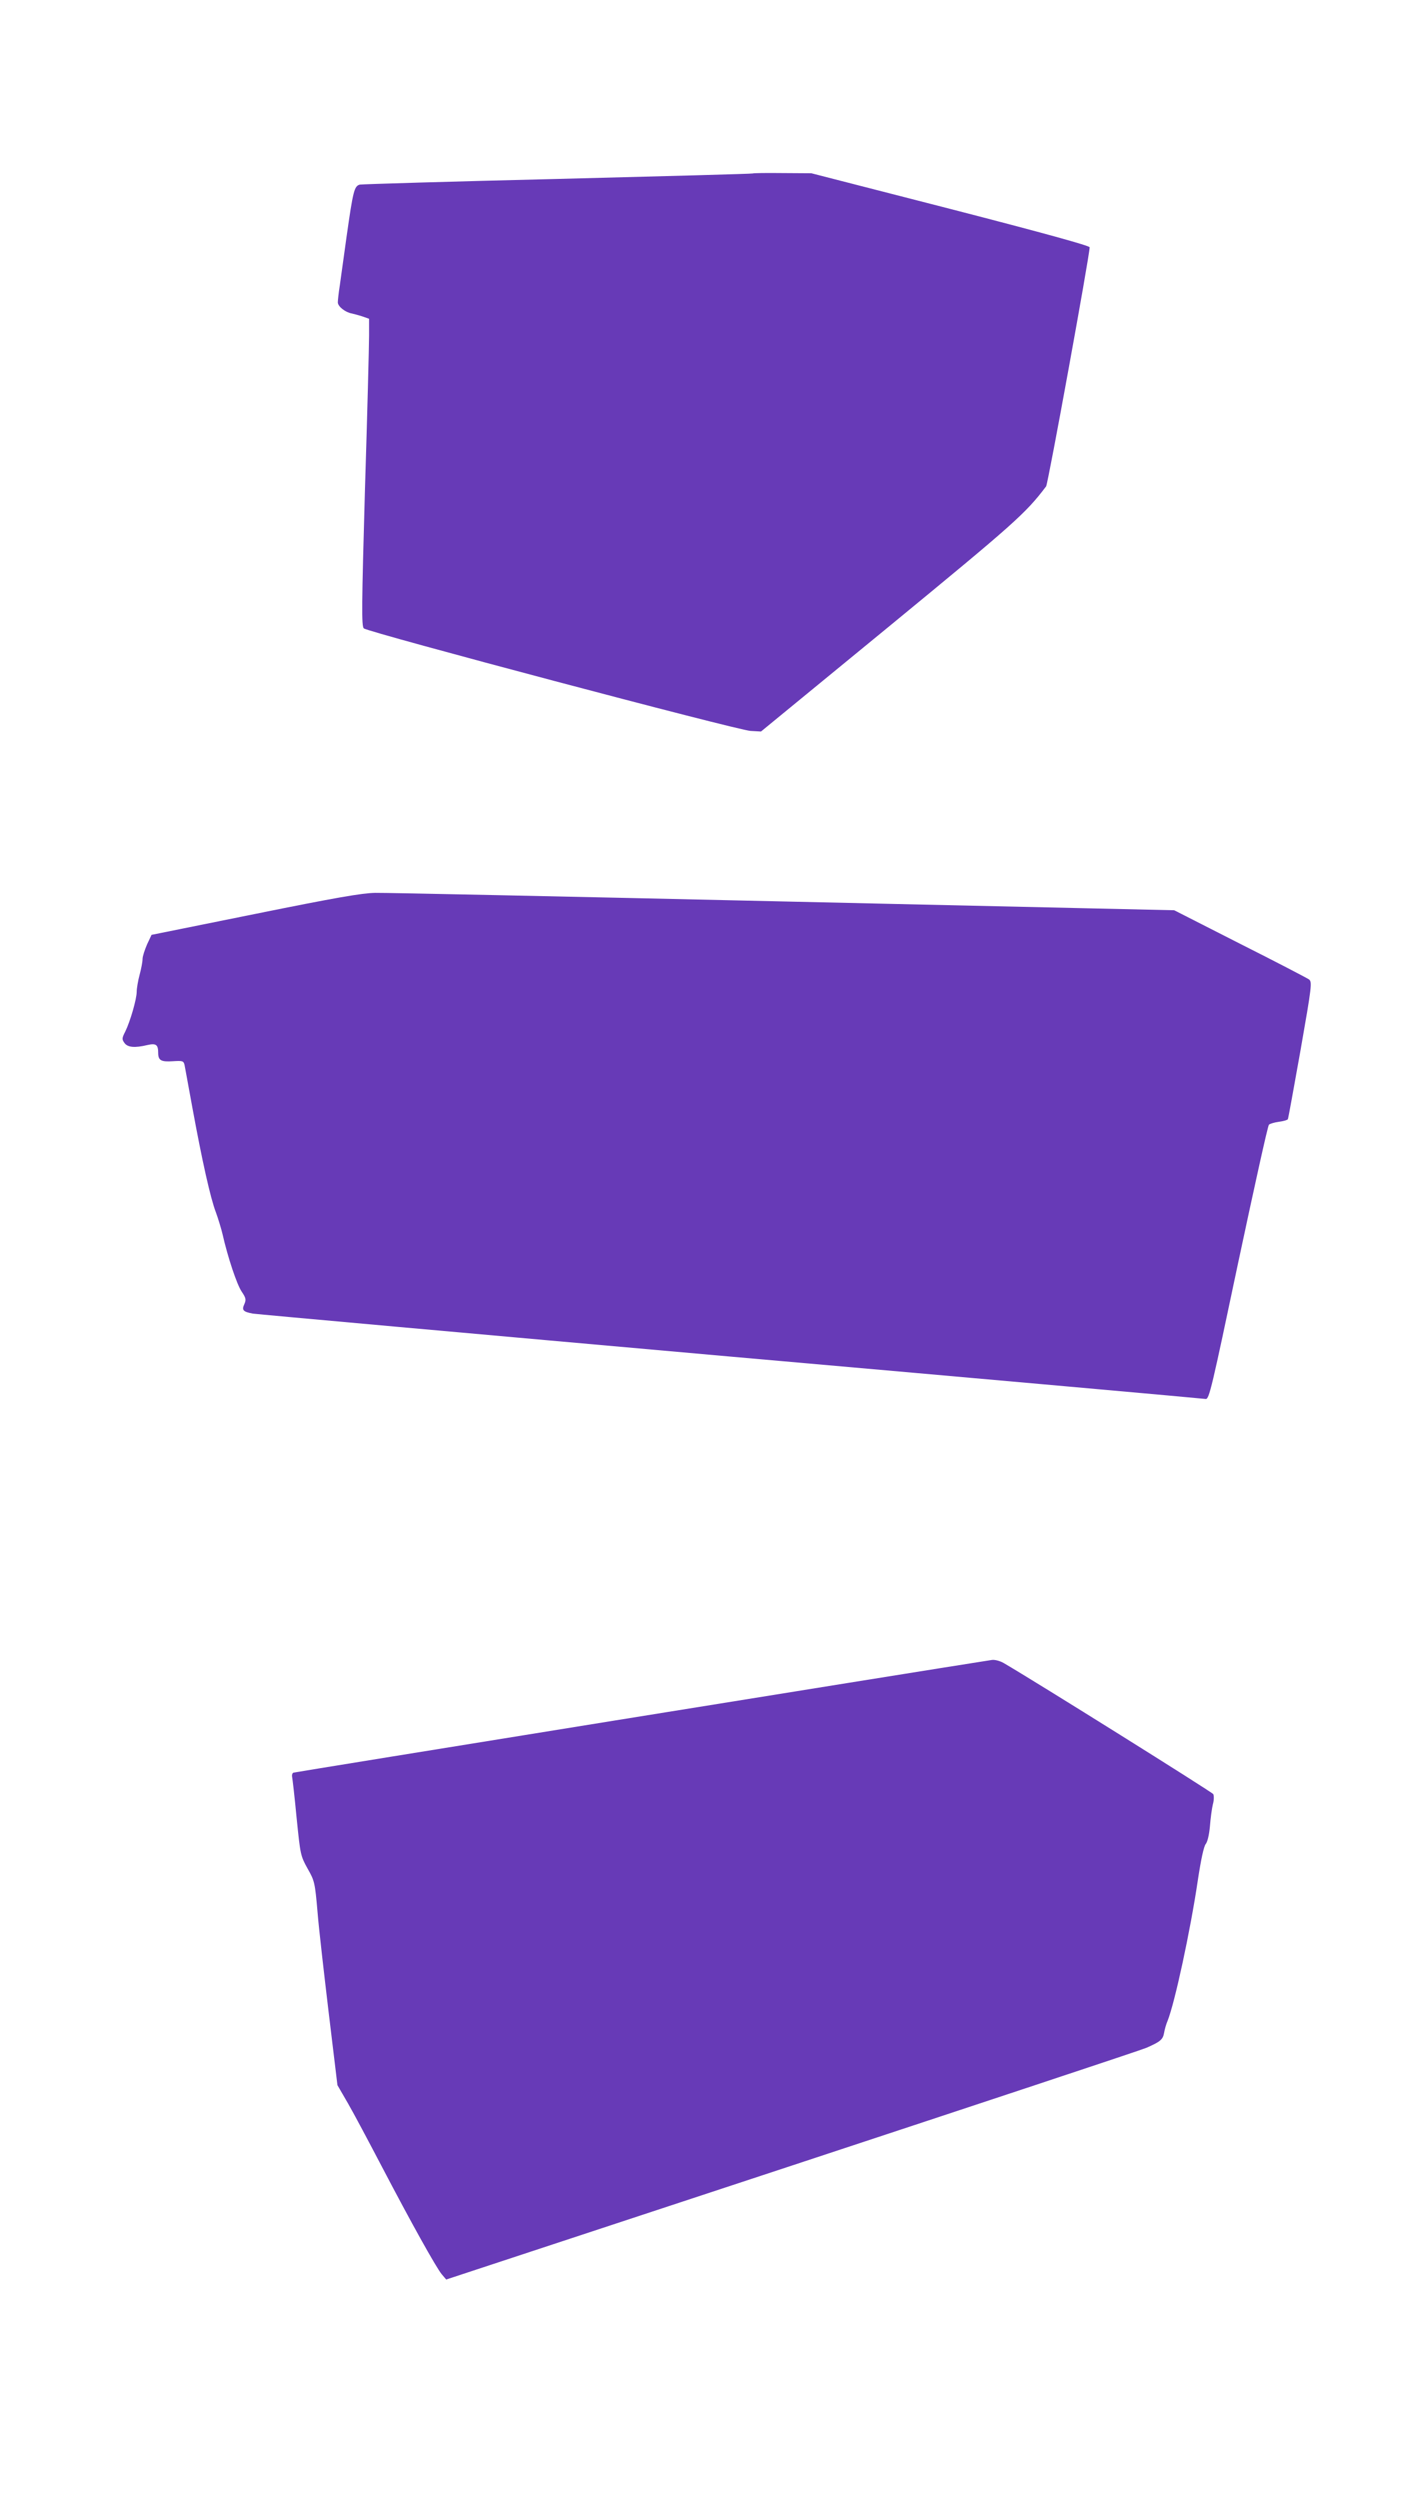
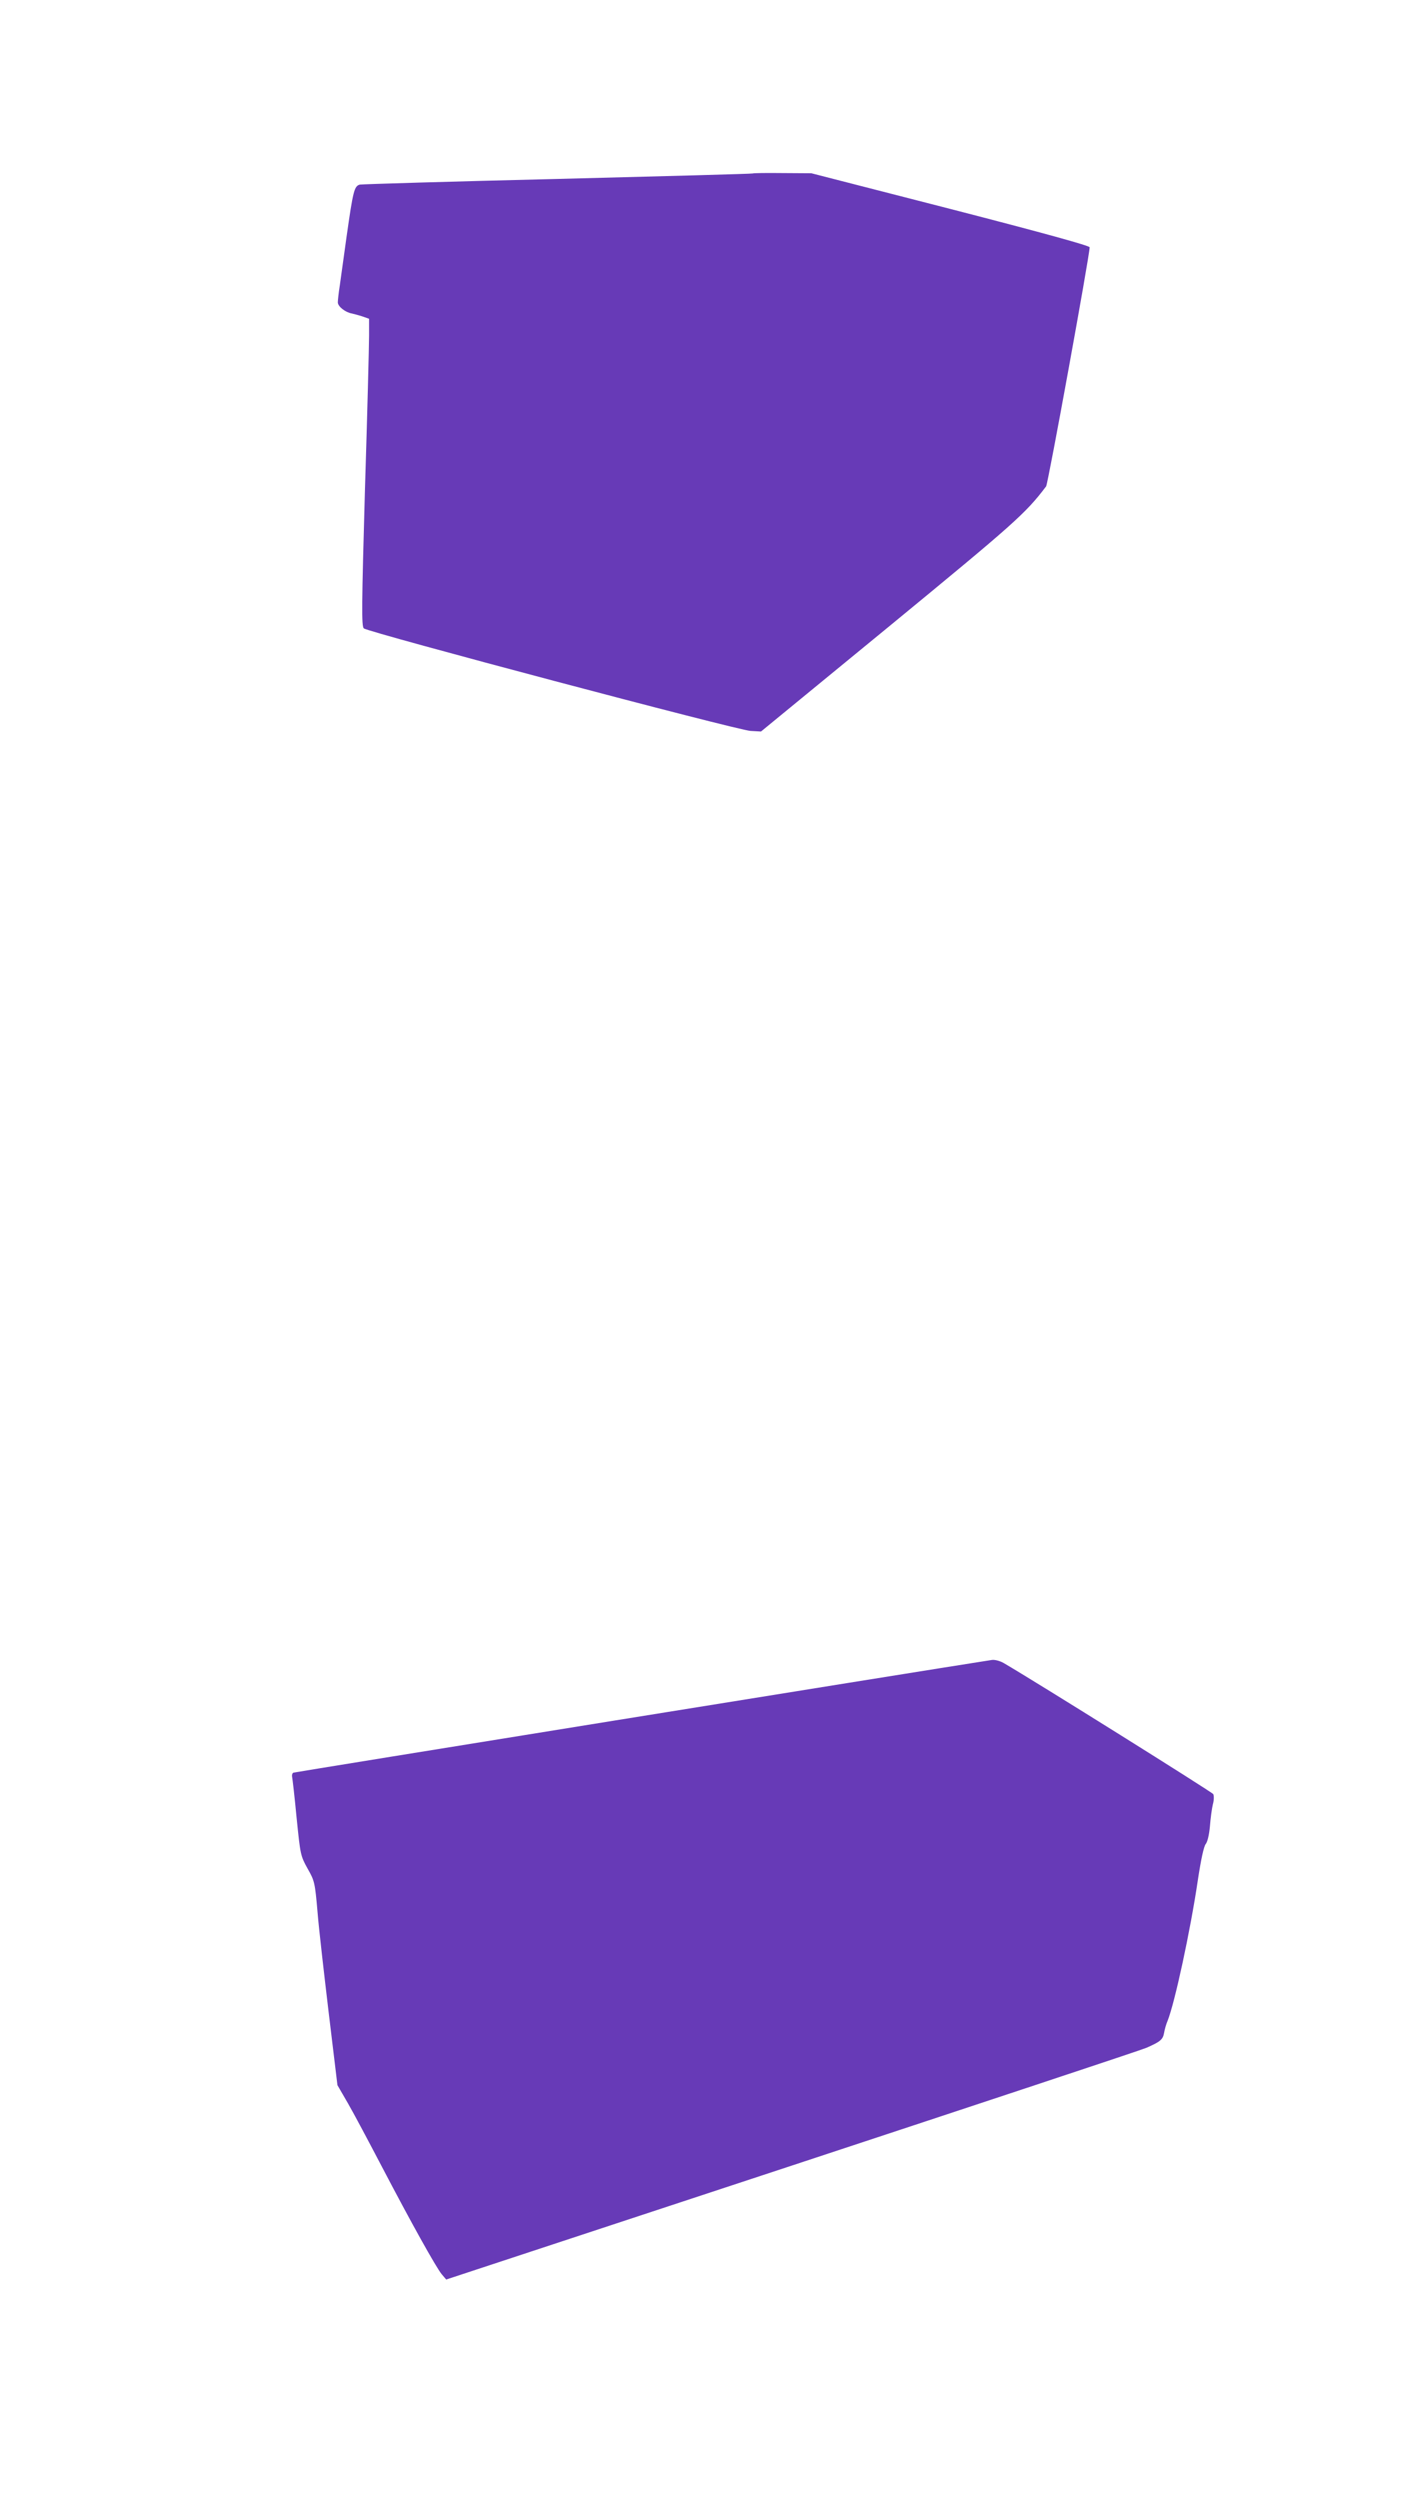
<svg xmlns="http://www.w3.org/2000/svg" version="1.0" width="720pt" height="1280pt" viewBox="0 0 720 1280" preserveAspectRatio="xMidYMid meet">
  <g transform="translate(0,1280) scale(0.1,-0.1)" fill="#673ab7" stroke="none">
    <path d="M3855 11912 c-1 -2 -450 -14 -996 -28 -547 -13 -1004 -27 -1016 -29 -29 -7 -35 -33 -68 -265 -14 -102 -30 -215 -35 -252 -6 -37 -10 -76 -10 -86 0 -21 38 -51 72 -57 12 -3 36 -9 54 -15 l34 -12 0 -86 c0 -48 -9 -402 -21 -786 -17 -600 -18 -701 -6 -713 19 -19 1915 -522 1981 -525 l53 -3 657 539 c640 526 698 577 803 716 10 13 223 1184 223 1224 0 8 -235 73 -712 196 l-713 183 -148 1 c-82 1 -150 0 -152 -2z" />
-     <path d="M1306 8121 l-530 -107 -23 -49 c-12 -28 -23 -61 -23 -75 0 -14 -7 -50 -15 -80 -8 -30 -15 -70 -15 -87 0 -38 -33 -152 -59 -205 -17 -33 -17 -39 -4 -57 16 -23 52 -27 118 -11 44 10 55 2 55 -40 0 -39 15 -47 75 -43 50 3 55 2 60 -19 2 -13 21 -111 40 -218 50 -273 93 -465 120 -535 12 -33 28 -85 35 -115 26 -115 73 -257 98 -293 22 -33 23 -41 13 -64 -14 -30 -6 -39 44 -48 17 -3 1117 -102 2445 -220 1328 -117 2424 -215 2434 -217 18 -3 31 55 166 695 82 385 152 703 158 709 5 5 28 12 51 15 23 3 43 9 46 13 2 3 31 163 65 354 58 331 60 349 43 362 -10 7 -169 90 -354 183 l-336 171 -2001 45 c-1101 25 -2041 45 -2090 44 -68 -1 -201 -24 -616 -108z" />
    <path d="M5080 4302 c-417 -65 -3569 -574 -3577 -577 -6 -2 -9 -12 -7 -22 2 -10 13 -105 23 -210 19 -188 20 -194 56 -259 36 -63 38 -72 51 -222 7 -87 34 -321 58 -522 l44 -365 55 -95 c30 -52 108 -199 174 -325 148 -283 275 -511 305 -548 l23 -27 1775 585 c976 322 1791 592 1810 601 71 31 85 42 91 76 3 18 11 46 18 62 37 92 117 463 155 720 16 107 31 174 40 185 9 10 18 47 22 92 3 40 10 91 15 112 6 20 6 44 2 52 -7 11 -905 573 -1073 671 -19 11 -46 18 -60 16z" />
  </g>
</svg>